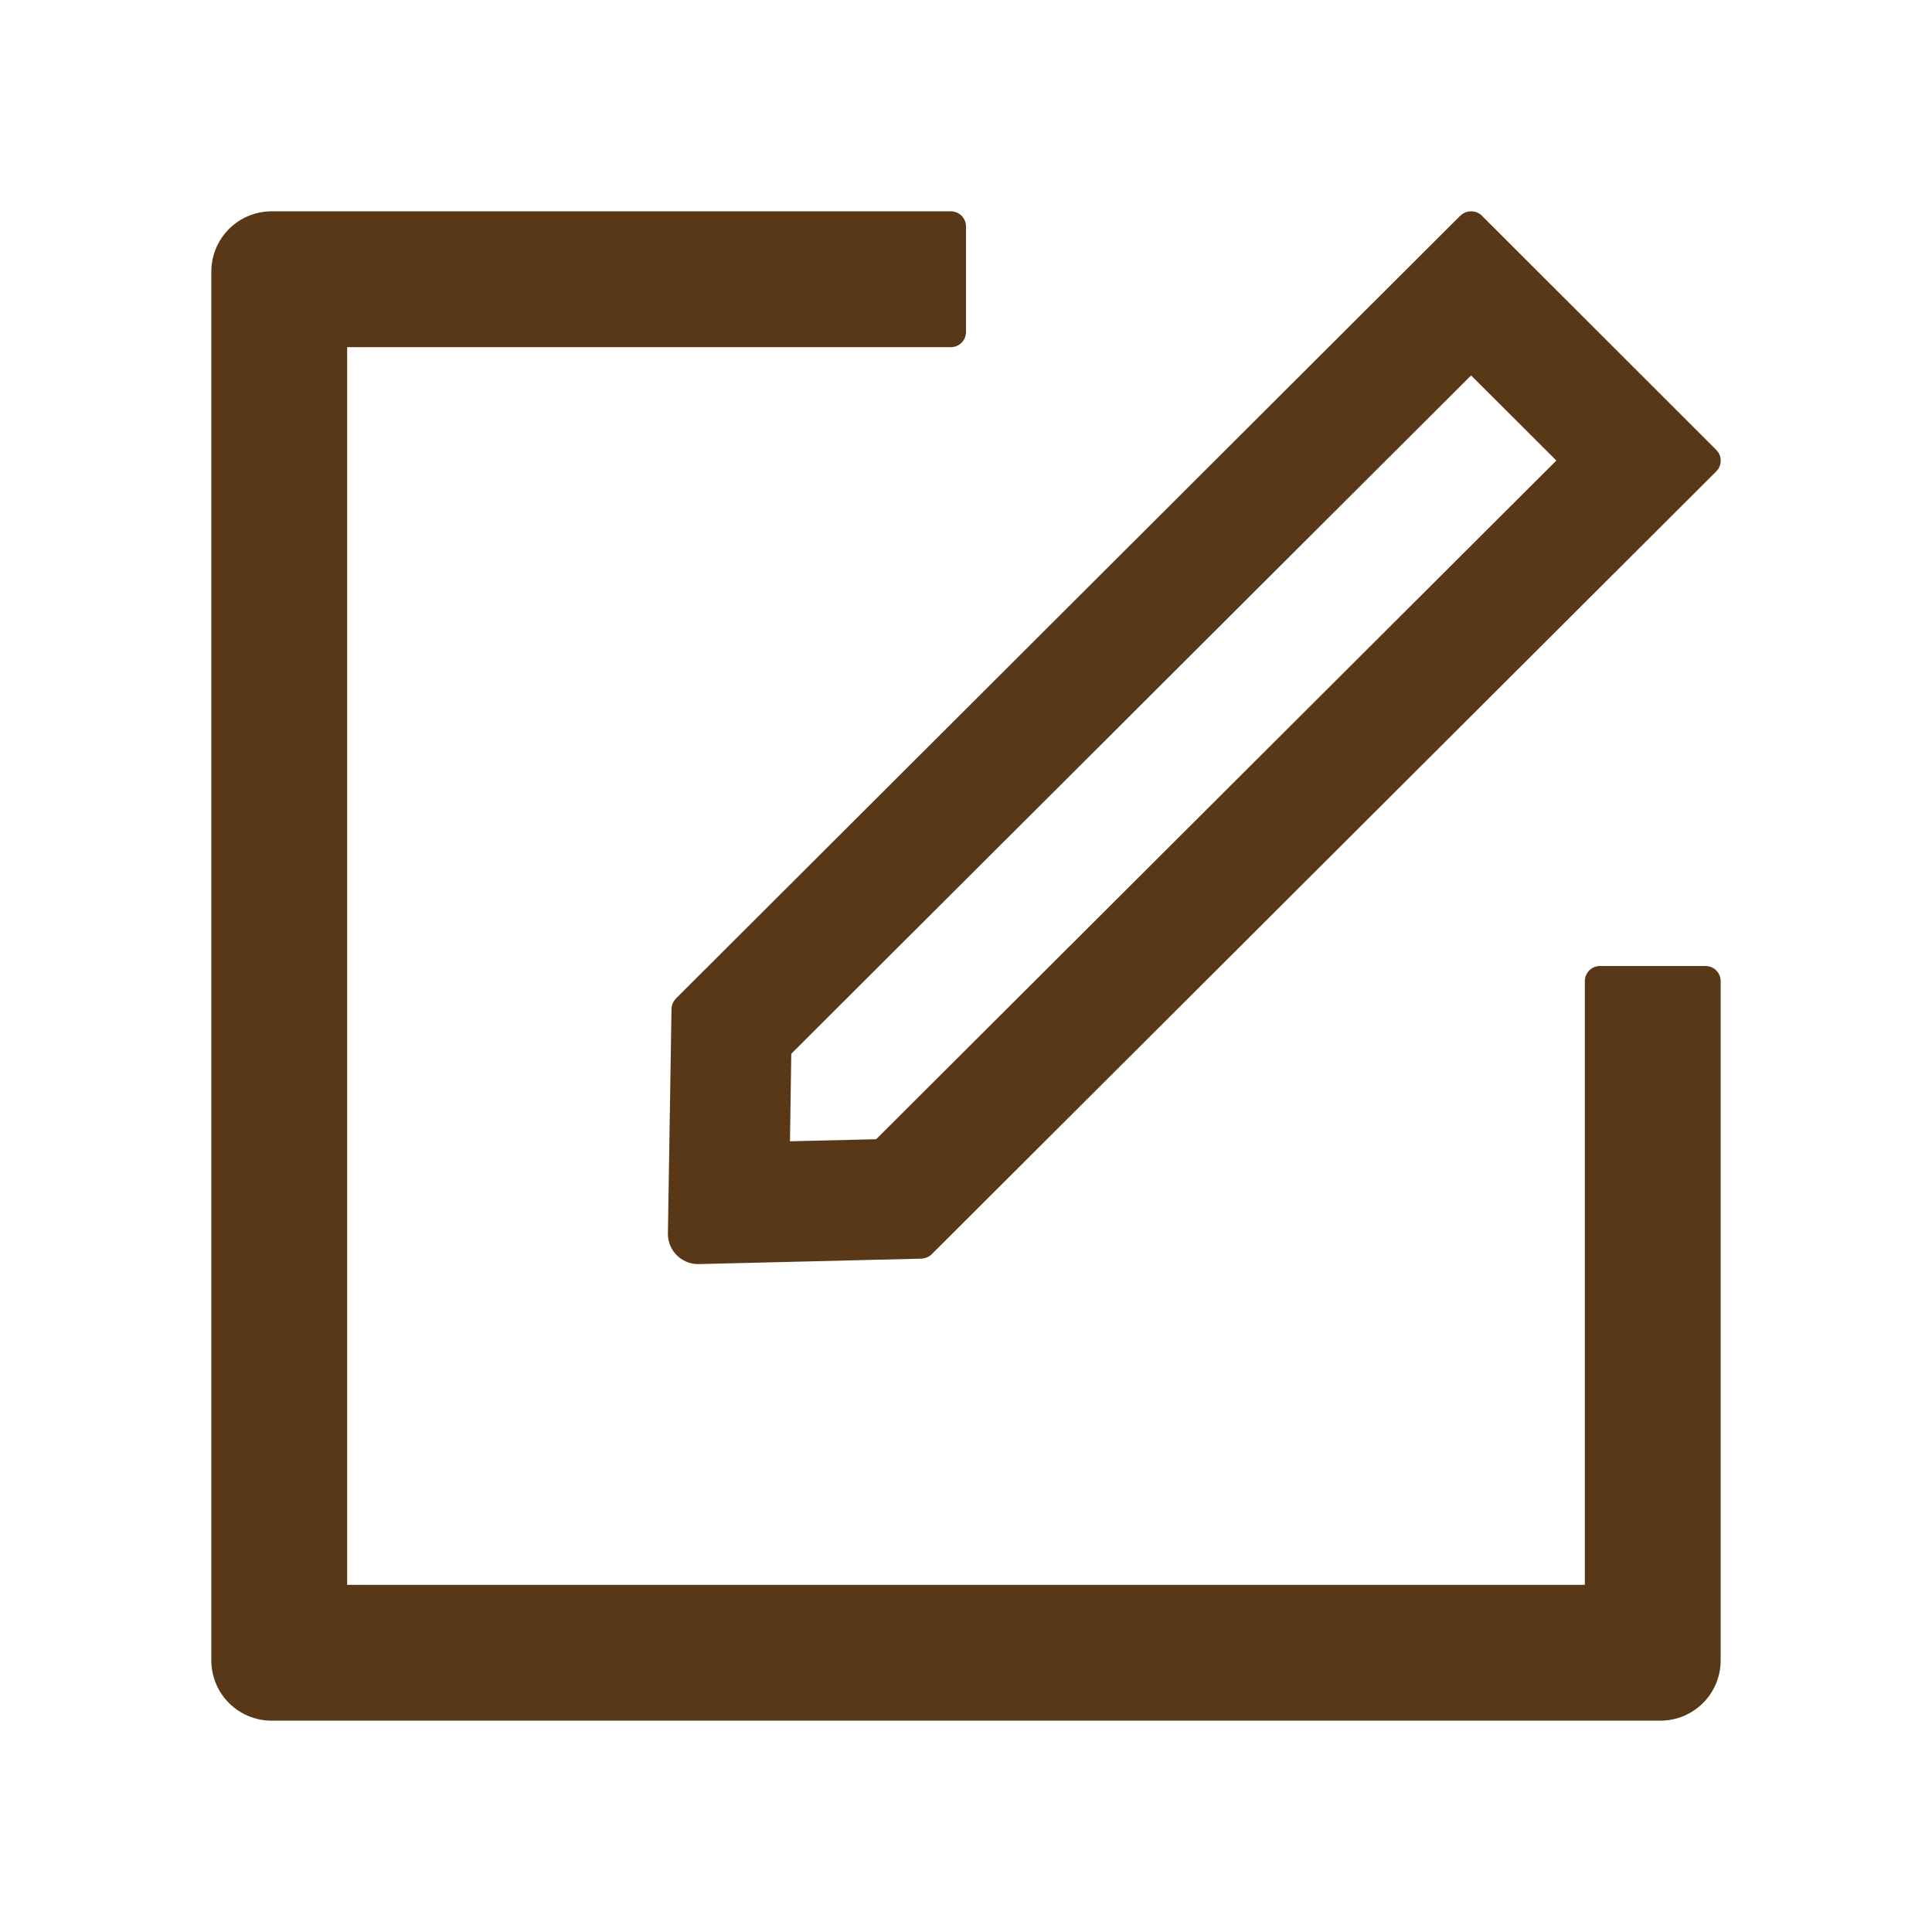
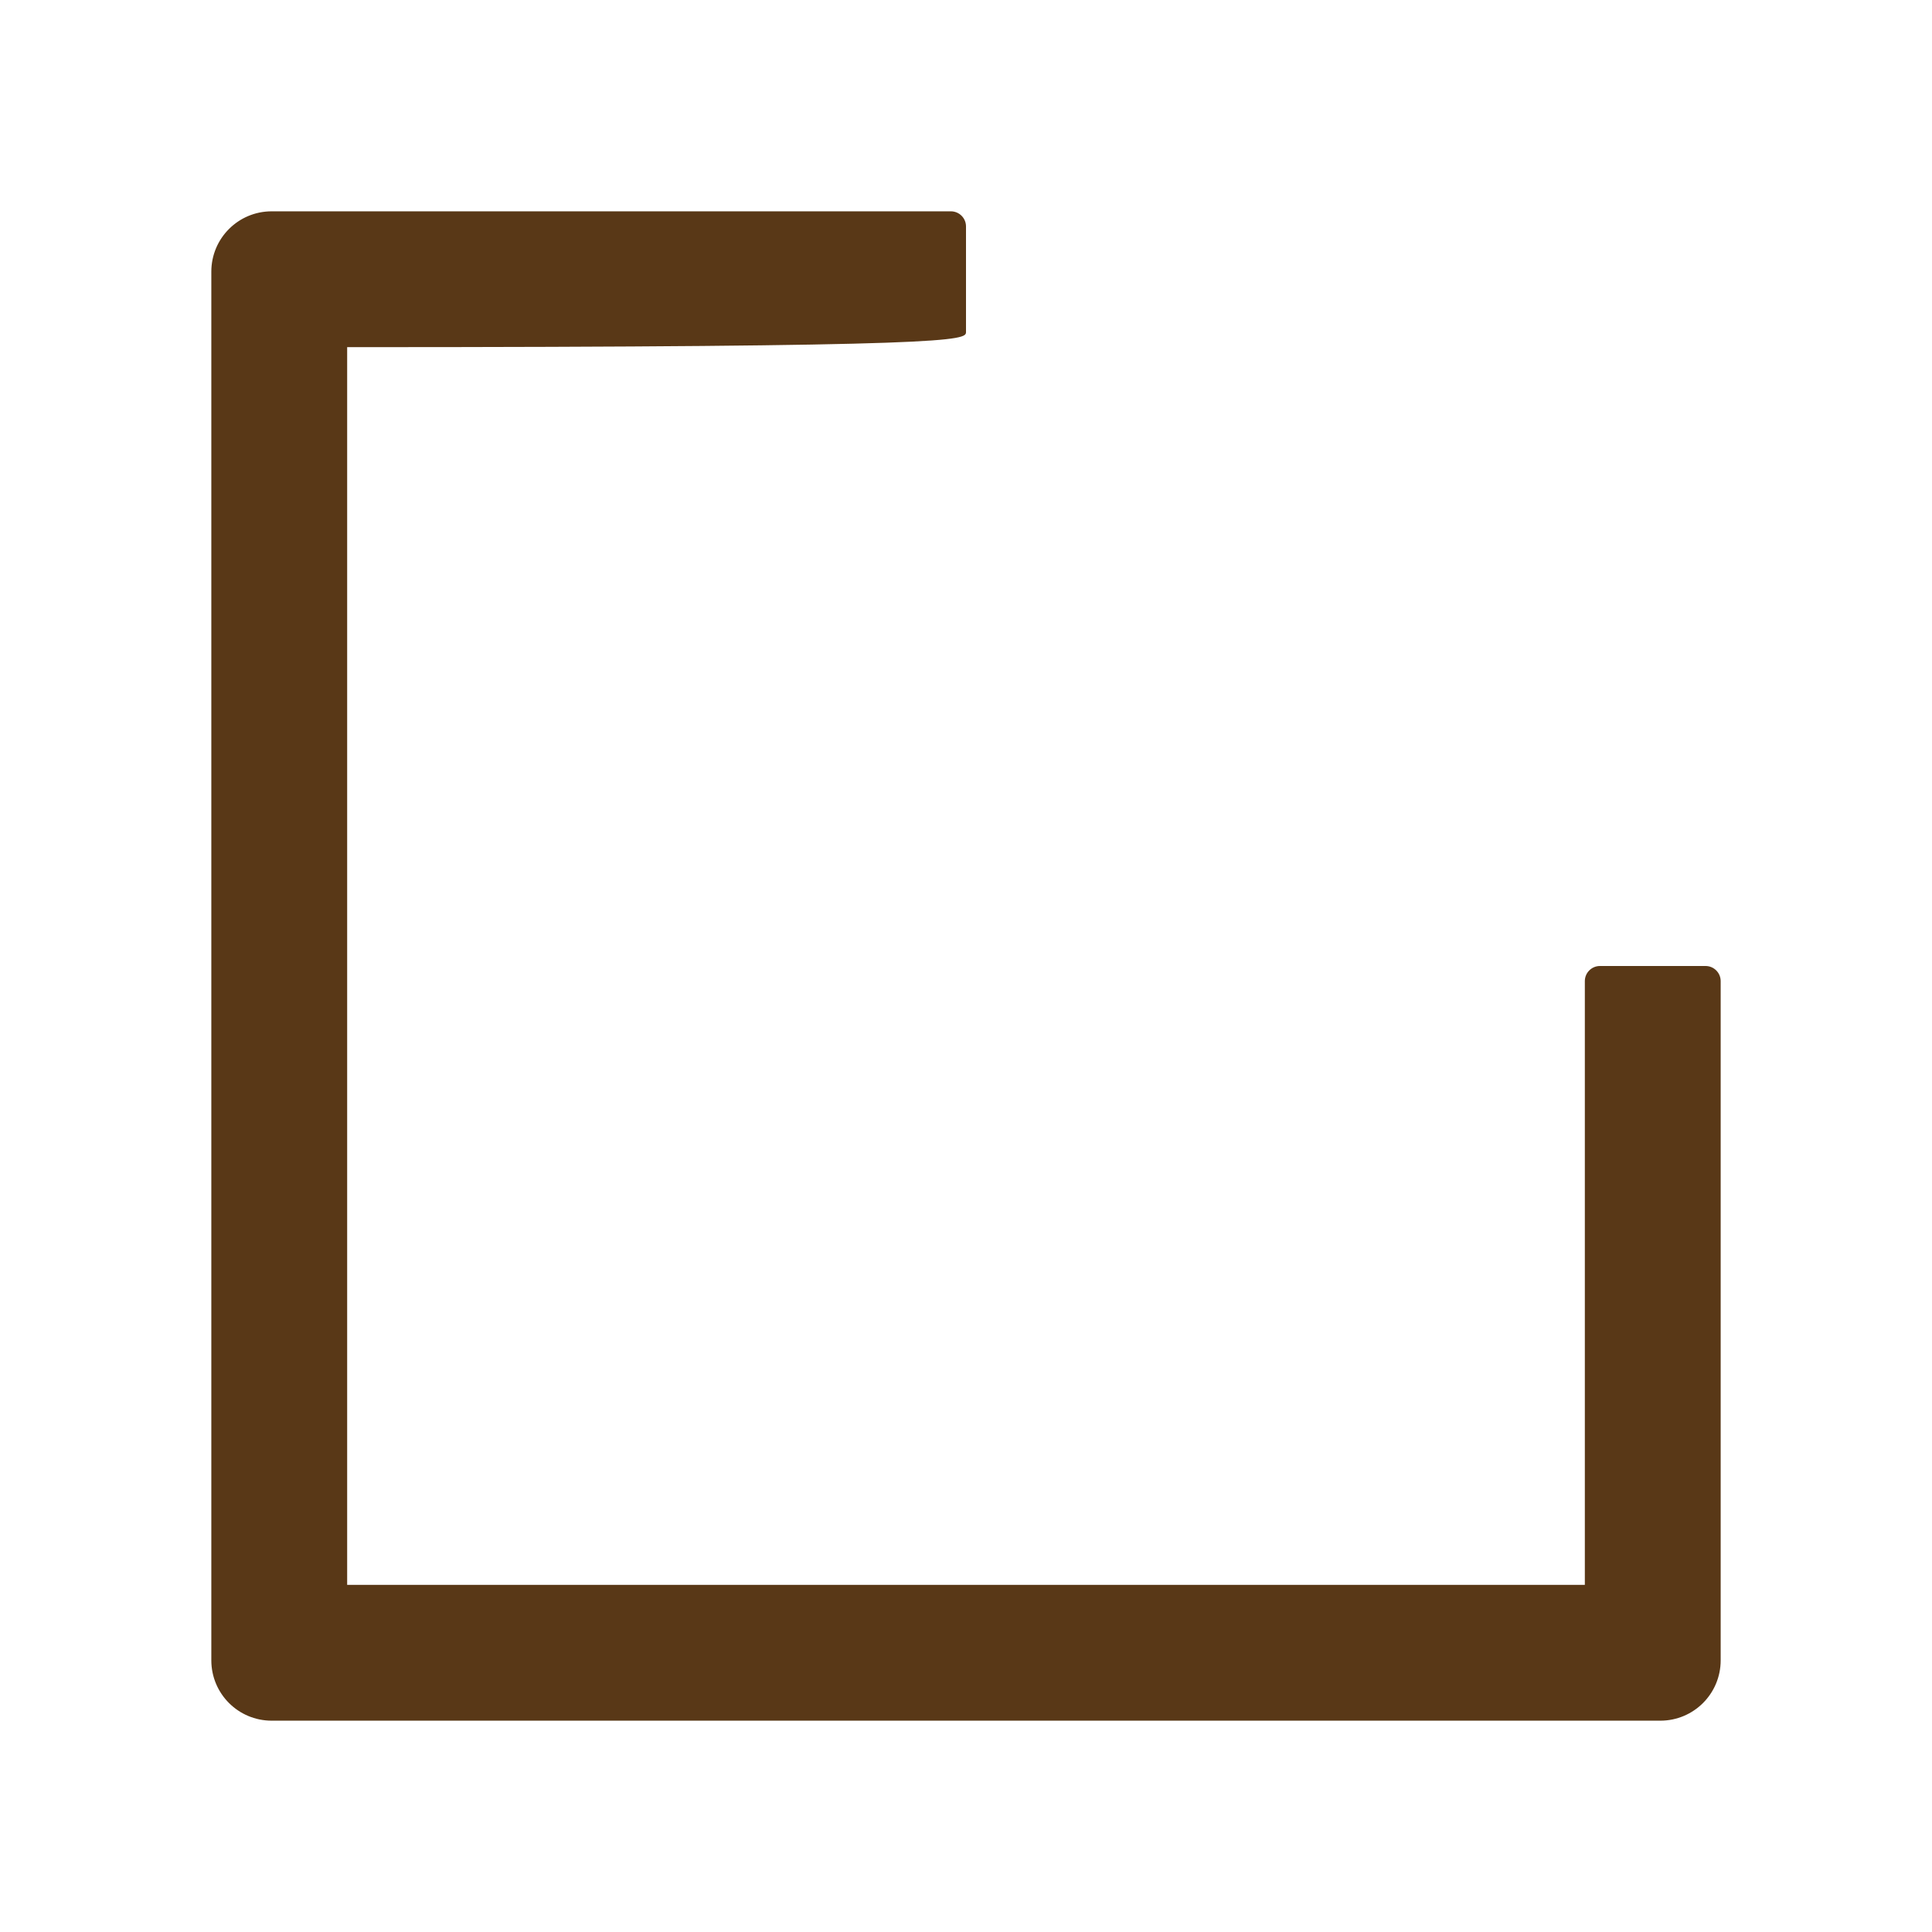
<svg xmlns="http://www.w3.org/2000/svg" width="55" height="55" viewBox="0 0 55 55" fill="none">
-   <path d="M48.555 27.5H45.547C45.31 27.5 45.117 27.693 45.117 27.93V45.117H9.883V9.883H27.07C27.307 9.883 27.5 9.689 27.5 9.453V6.445C27.5 6.209 27.307 6.016 27.07 6.016H7.734C6.784 6.016 6.016 6.784 6.016 7.734V47.266C6.016 48.216 6.784 48.984 7.734 48.984H47.266C48.216 48.984 48.984 48.216 48.984 47.266V27.93C48.984 27.693 48.791 27.5 48.555 27.5Z" fill="#593817" />
-   <path d="M19.116 28.73L19.014 35.116C19.008 35.594 19.395 35.986 19.873 35.986H19.895L26.233 35.831C26.34 35.825 26.447 35.782 26.523 35.707L48.861 13.417C49.027 13.251 49.027 12.977 48.861 12.81L42.185 6.139C42.099 6.053 41.991 6.016 41.879 6.016C41.766 6.016 41.658 6.059 41.572 6.139L19.239 28.429C19.162 28.51 19.118 28.618 19.116 28.73ZM22.526 29.998L41.879 10.688L44.306 13.111L24.943 32.431L22.489 32.49L22.526 29.998Z" fill="#593817" />
+   <path d="M48.555 27.5H45.547C45.31 27.5 45.117 27.693 45.117 27.93V45.117H9.883V9.883C27.307 9.883 27.5 9.689 27.5 9.453V6.445C27.5 6.209 27.307 6.016 27.07 6.016H7.734C6.784 6.016 6.016 6.784 6.016 7.734V47.266C6.016 48.216 6.784 48.984 7.734 48.984H47.266C48.216 48.984 48.984 48.216 48.984 47.266V27.93C48.984 27.693 48.791 27.5 48.555 27.5Z" fill="#593817" />
</svg>